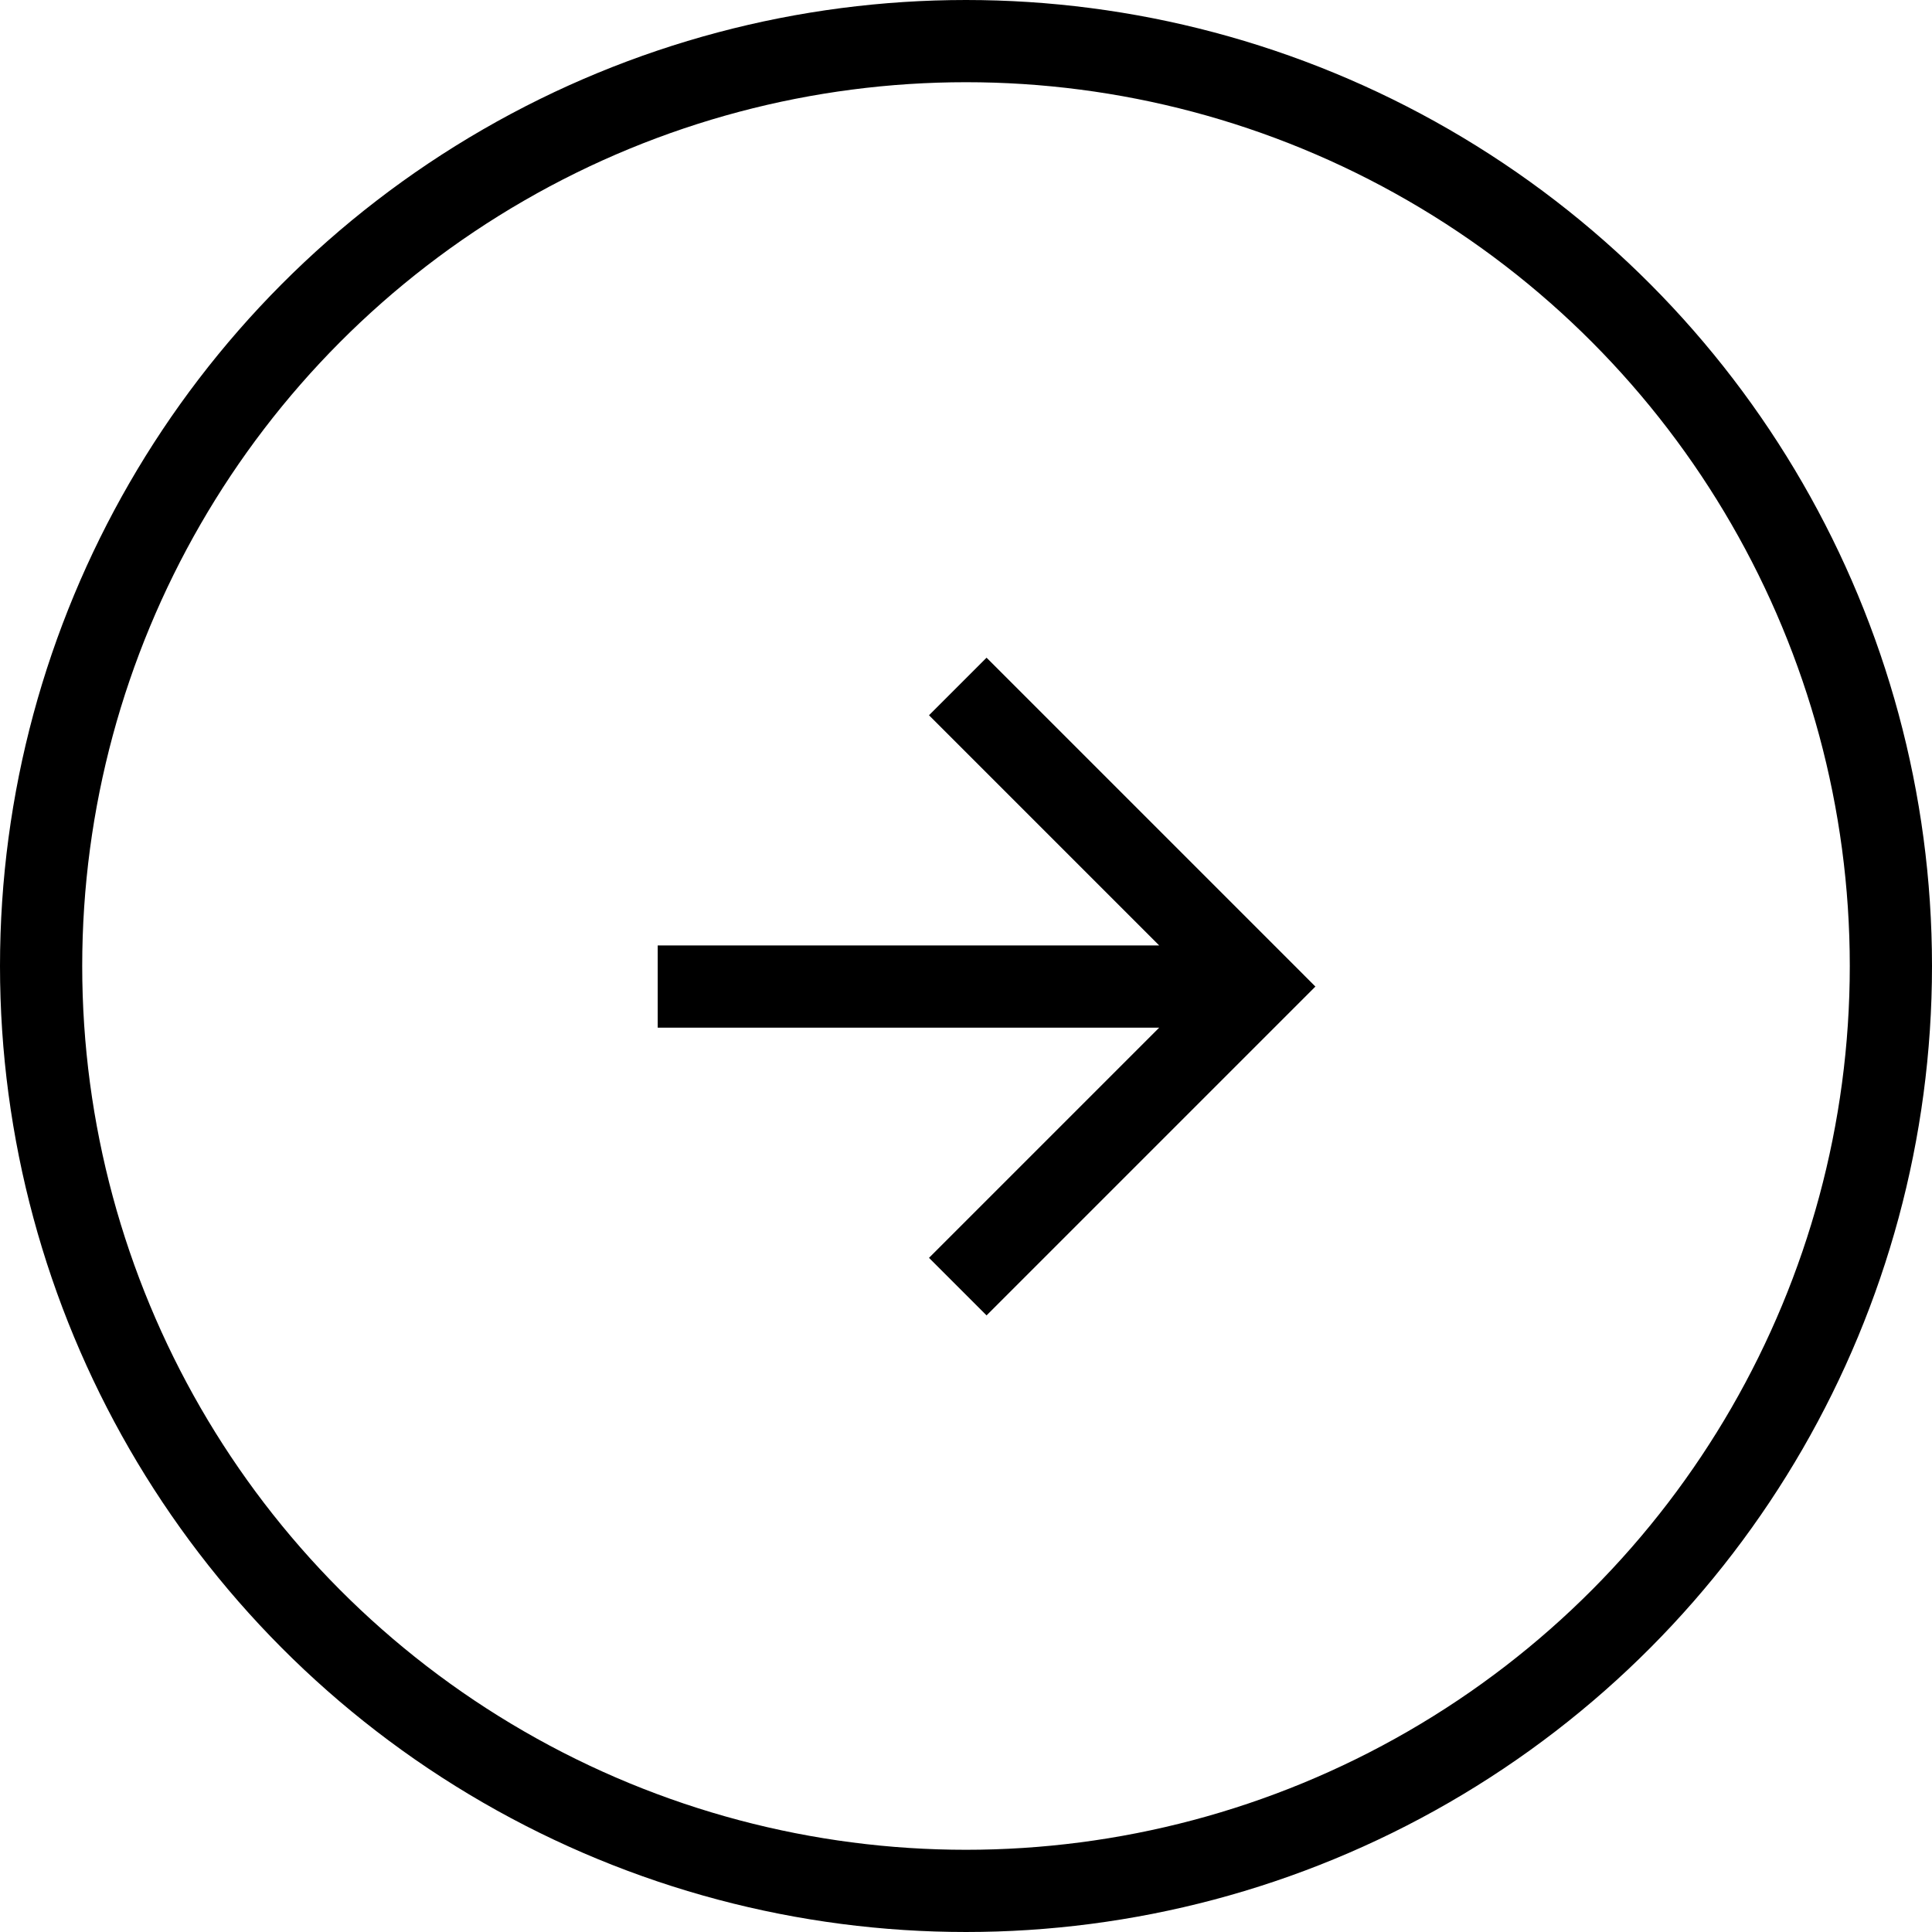
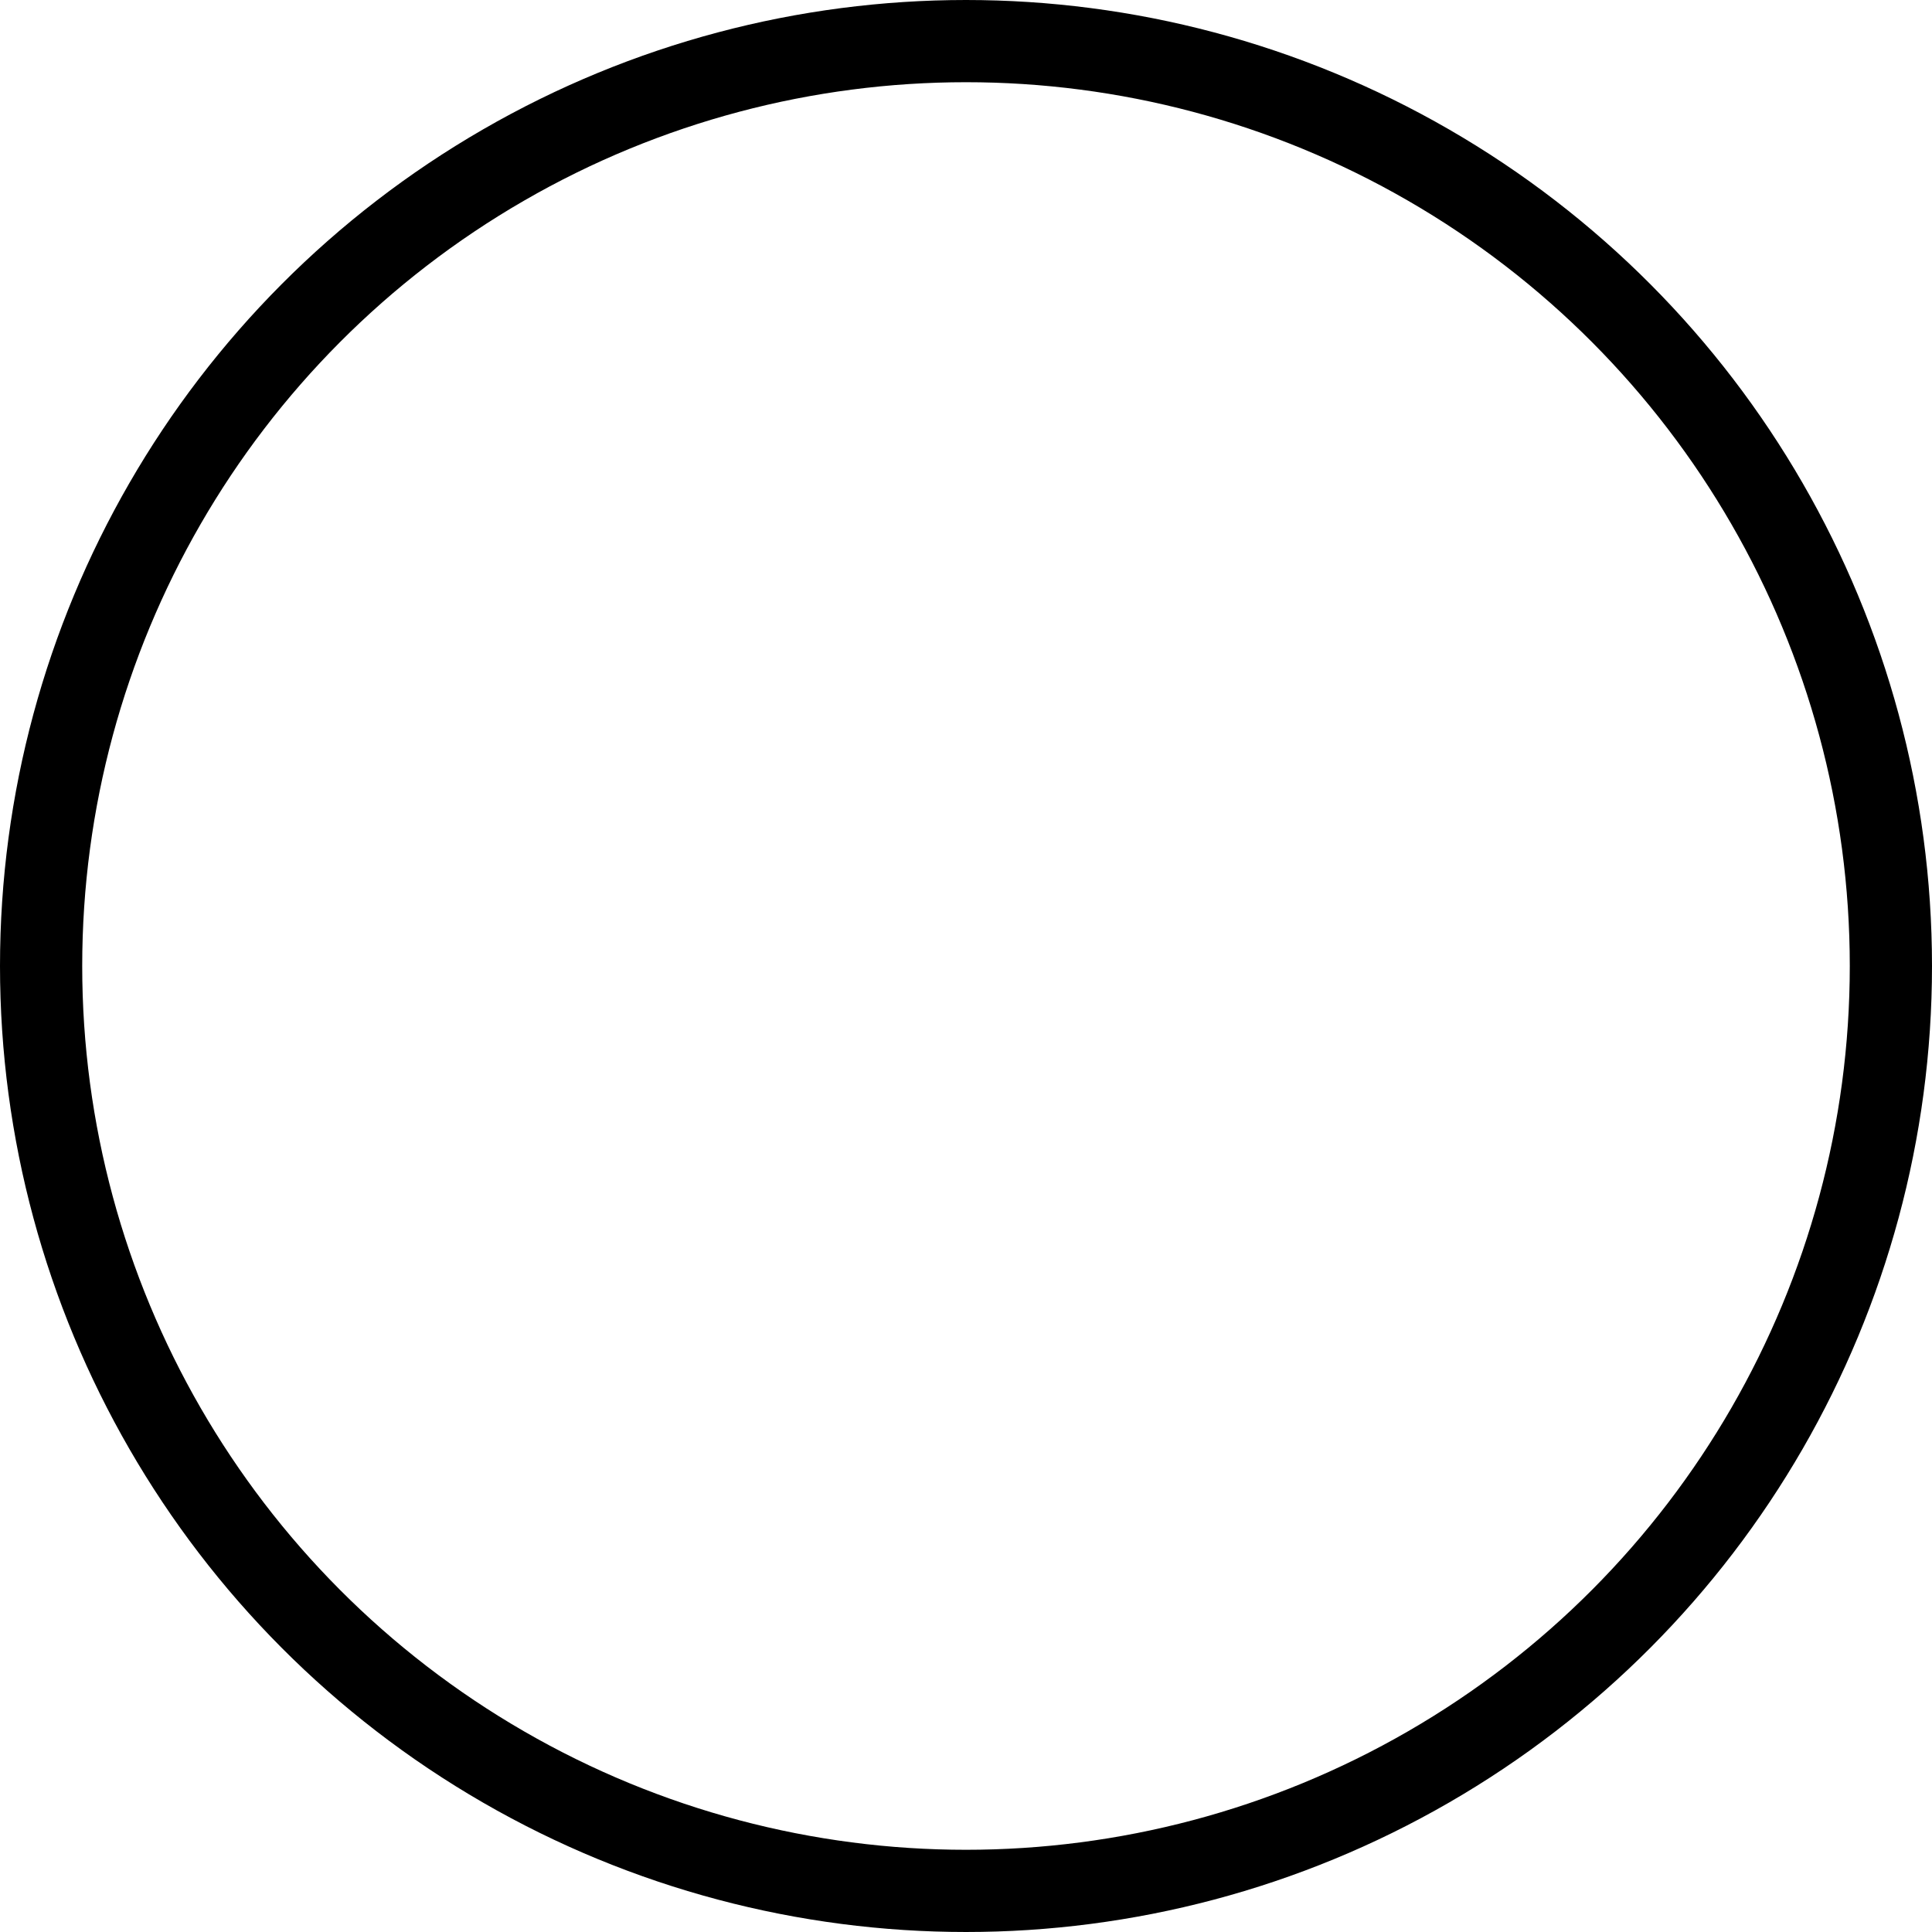
<svg xmlns="http://www.w3.org/2000/svg" width="47px" height="47px" viewBox="0 0 47 47" version="1.1">
  <title>edasi copy 3</title>
  <g id="Page-2" stroke="none" stroke-width="1" fill="none" fill-rule="evenodd">
    <g id="Desktop-Copy-2" transform="translate(-1444, -3421)">
      <g id="Group-2" transform="translate(1445, 3422)">
        <circle id="Oval" stroke="#000000" stroke-width="2" cx="22.5" cy="22.5" r="22.5" />
        <g id="Group" transform="translate(11, 11)" fill="#000000">
          <g id="arrow-back" transform="translate(12, 12) rotate(-180) translate(-12, -12) ">
-             <polygon id="Shape" points="20 11 7.8 11 13.4 5.4 12 4 4 12 12 20 13.4 18.6 7.8 13 20 13" />
-           </g>
+             </g>
        </g>
      </g>
    </g>
  </g>
</svg>